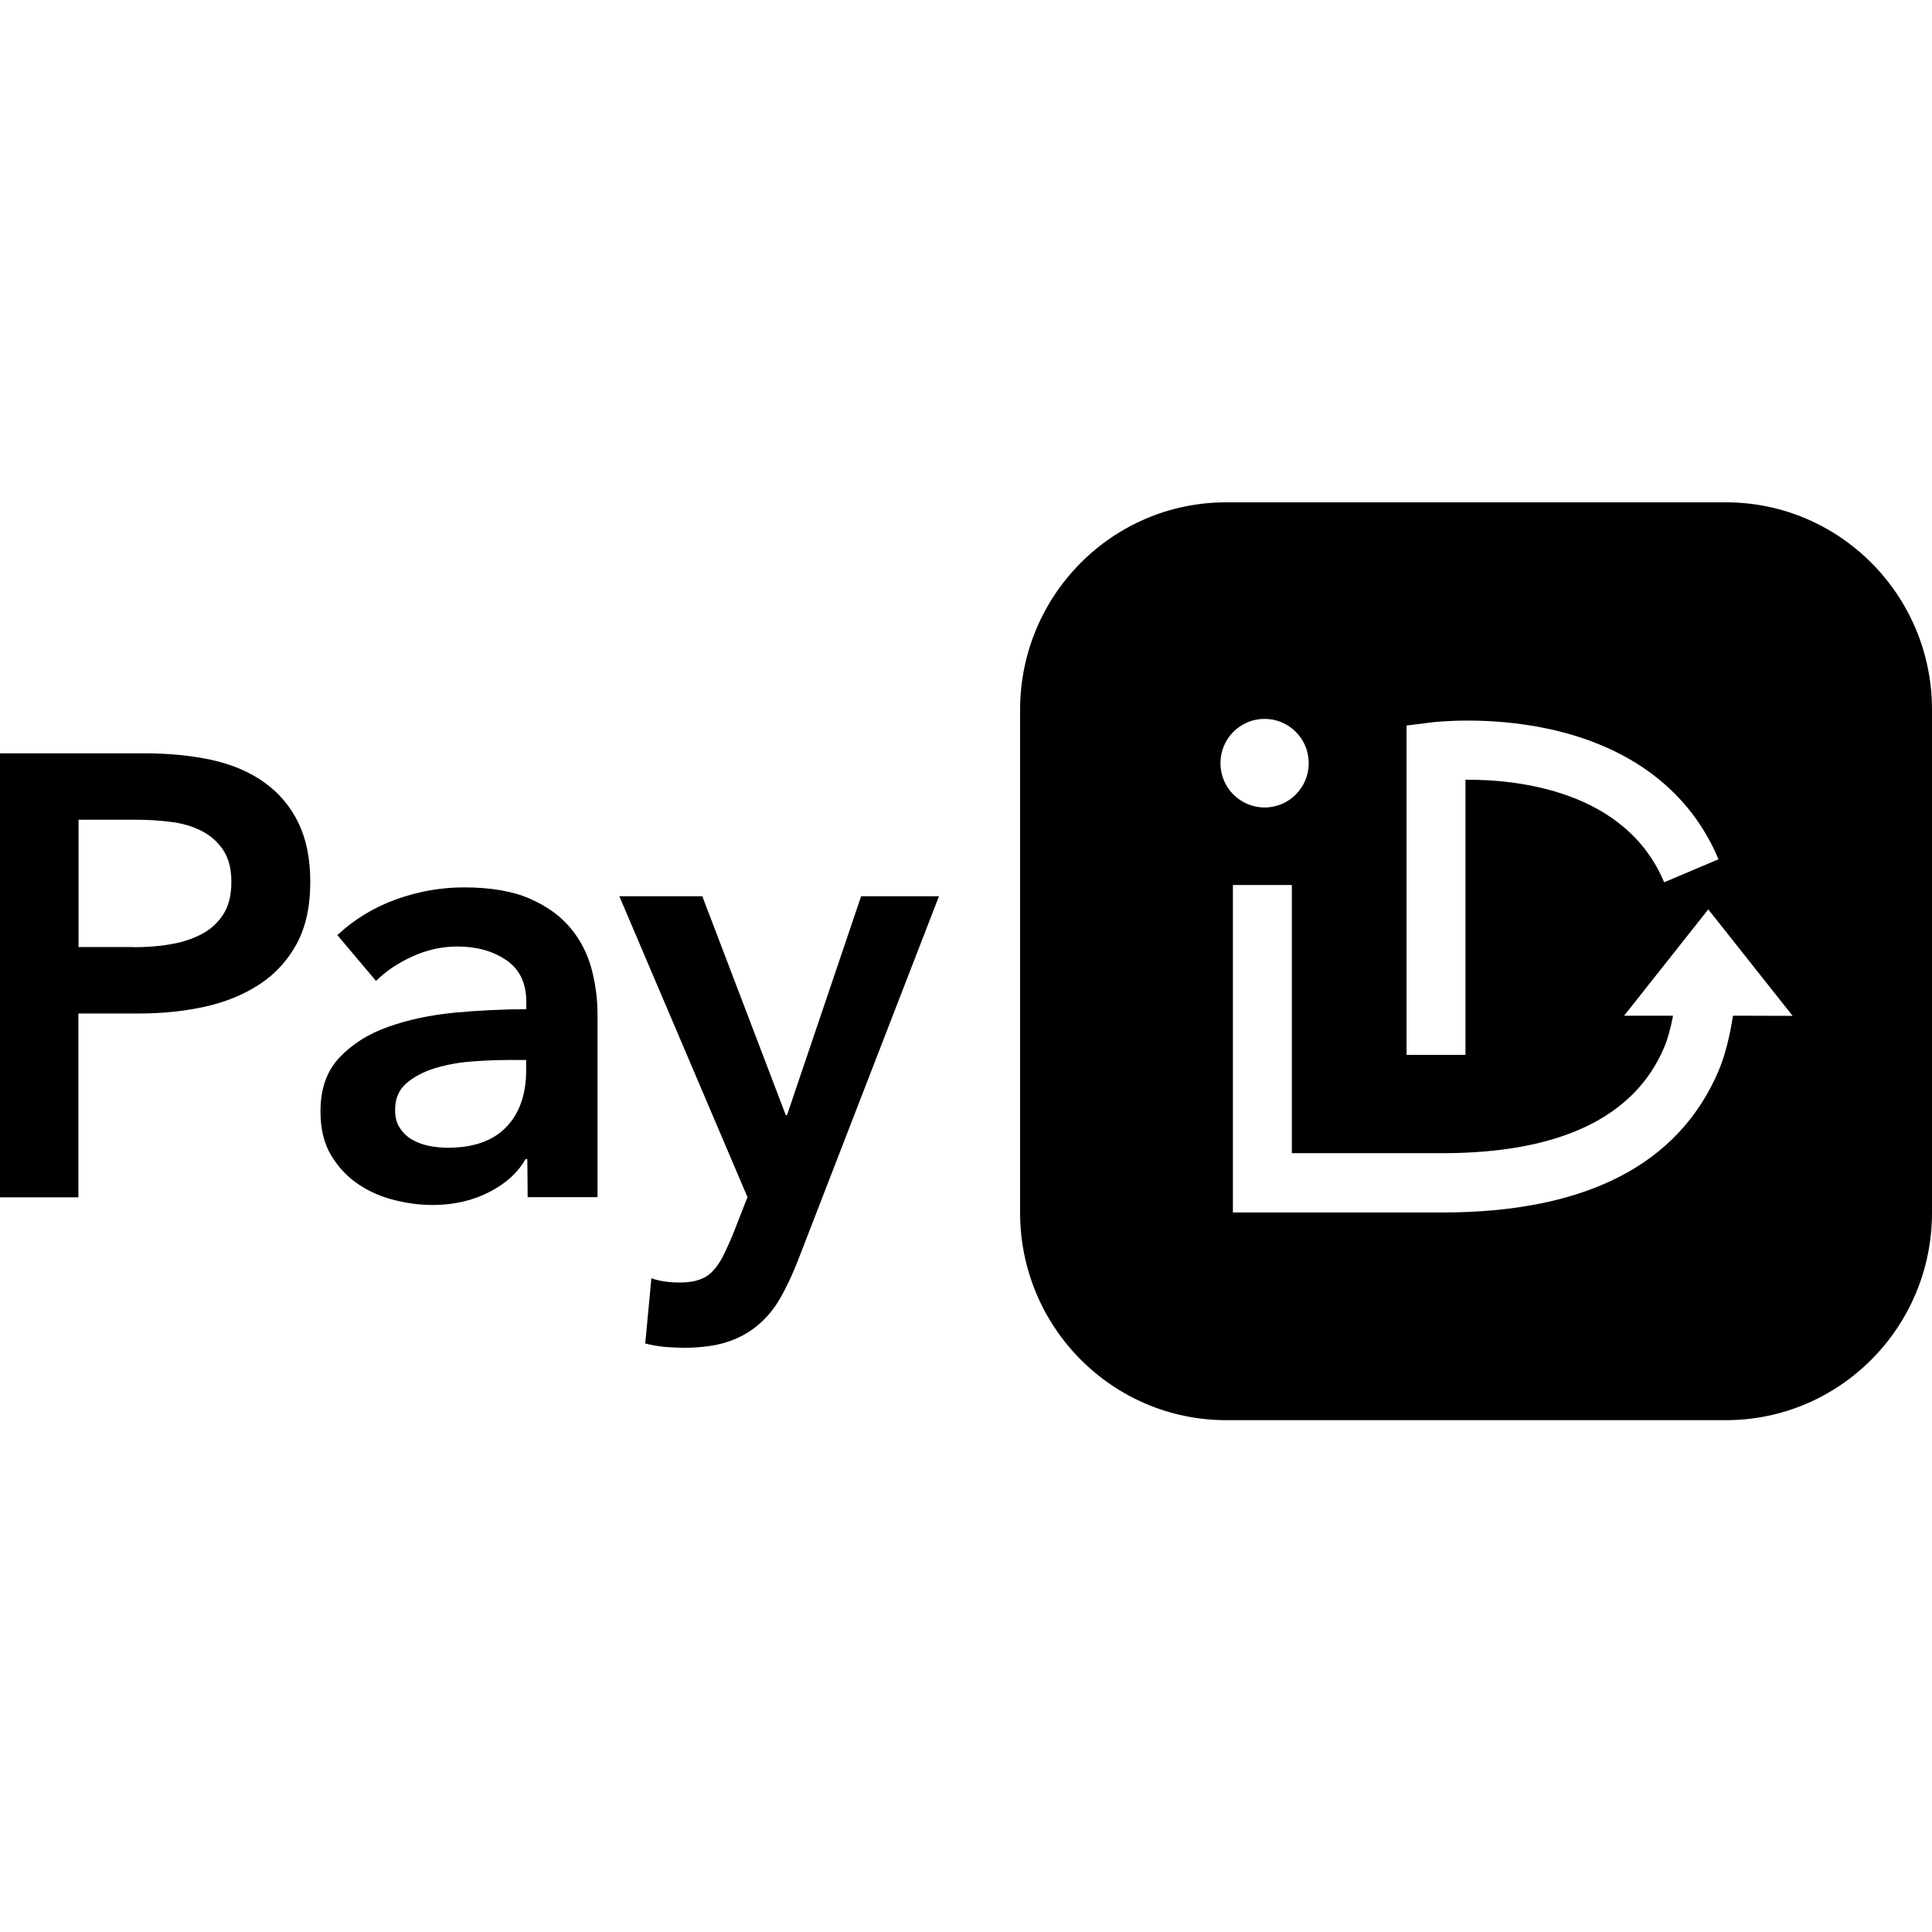
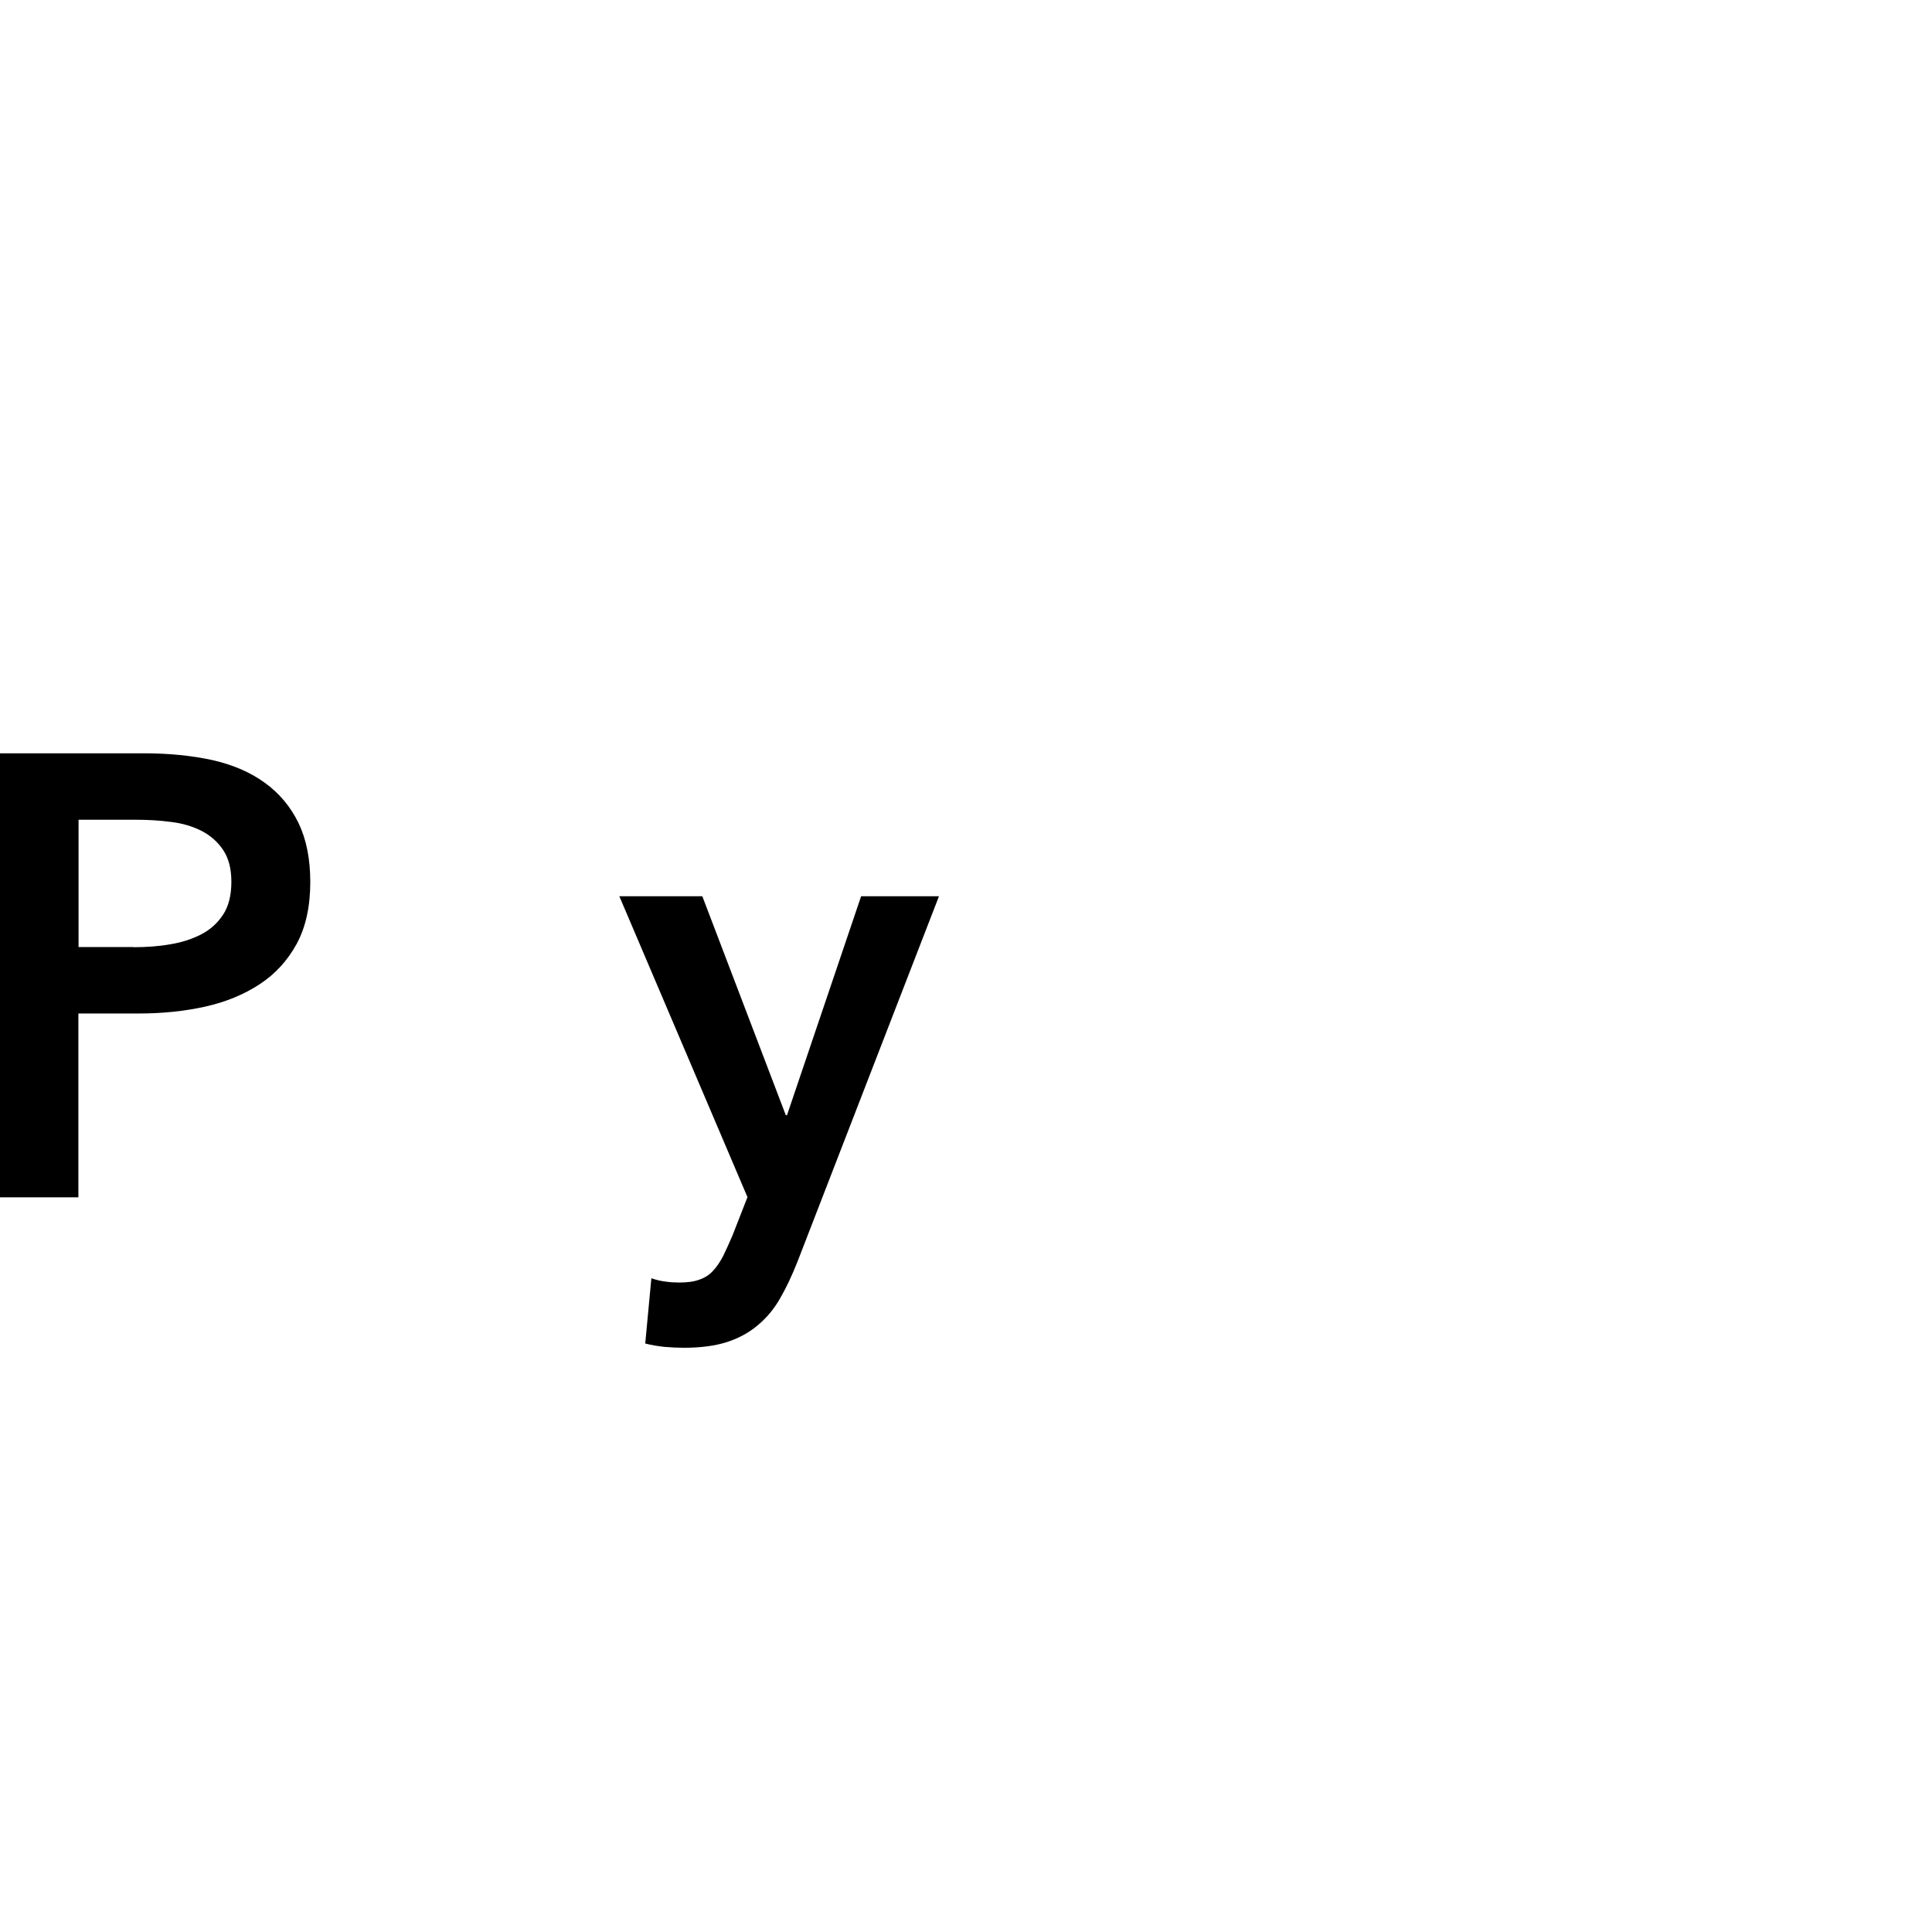
<svg xmlns="http://www.w3.org/2000/svg" width="100" height="100" viewBox="0 0 100 100" fill="none">
  <rect width="100" height="100" fill="white" />
  <path d="M0 38.991H7.452C8.766 38.991 9.948 39.114 10.997 39.343C12.047 39.582 12.955 39.97 13.705 40.516C14.454 41.054 15.037 41.751 15.451 42.598C15.857 43.444 16.06 44.459 16.06 45.649C16.06 46.928 15.822 47.995 15.354 48.859C14.878 49.724 14.243 50.42 13.431 50.949C12.62 51.479 11.685 51.867 10.609 52.105C9.533 52.343 8.396 52.458 7.188 52.458H4.057V61.973H0V38.991ZM6.905 49.027C7.567 49.027 8.211 48.983 8.81 48.877C9.41 48.78 9.948 48.604 10.424 48.357C10.9 48.11 11.271 47.766 11.553 47.334C11.835 46.901 11.976 46.337 11.976 45.64C11.976 44.97 11.835 44.423 11.553 44C11.271 43.577 10.9 43.25 10.442 43.012C9.974 42.774 9.454 42.615 8.863 42.545C8.272 42.465 7.664 42.43 7.038 42.43H4.066V49.018H6.905V49.027Z" fill="black" />
-   <path d="M27.294 59.998H27.197C26.809 60.694 26.183 61.259 25.328 61.7C24.463 62.141 23.493 62.37 22.391 62.37C21.765 62.37 21.121 62.291 20.442 62.123C19.763 61.956 19.137 61.691 18.572 61.312C17.999 60.932 17.532 60.439 17.152 59.821C16.773 59.204 16.588 58.437 16.588 57.528C16.588 56.355 16.914 55.429 17.576 54.733C18.237 54.036 19.075 53.507 20.107 53.145C21.139 52.775 22.285 52.537 23.546 52.413C24.807 52.299 26.033 52.237 27.241 52.237V51.849C27.241 50.879 26.889 50.156 26.192 49.688C25.495 49.221 24.657 48.991 23.687 48.991C22.867 48.991 22.082 49.168 21.333 49.512C20.583 49.856 19.957 50.279 19.463 50.773L17.461 48.401C18.343 47.58 19.357 46.963 20.512 46.548C21.668 46.134 22.832 45.931 24.014 45.931C25.389 45.931 26.527 46.125 27.418 46.513C28.308 46.901 29.014 47.413 29.534 48.039C30.055 48.665 30.407 49.371 30.619 50.147C30.822 50.923 30.928 51.708 30.928 52.484V61.964H27.312L27.294 59.998ZM27.233 54.865H26.36C25.733 54.865 25.081 54.891 24.393 54.944C23.705 54.997 23.07 55.121 22.488 55.297C21.906 55.482 21.421 55.738 21.033 56.073C20.645 56.408 20.451 56.867 20.451 57.458C20.451 57.828 20.53 58.137 20.698 58.384C20.856 58.631 21.068 58.834 21.324 58.983C21.579 59.133 21.87 59.239 22.197 59.31C22.523 59.371 22.841 59.407 23.167 59.407C24.499 59.407 25.513 59.054 26.201 58.34C26.889 57.625 27.233 56.646 27.233 55.42V54.865Z" fill="black" />
  <path d="M32.057 46.39H36.352L40.673 57.722H40.735L44.571 46.39H48.601L41.273 65.316C40.99 66.03 40.691 66.665 40.373 67.212C40.056 67.767 39.667 68.226 39.209 68.605C38.759 68.984 38.221 69.275 37.613 69.469C37.004 69.663 36.263 69.76 35.399 69.76C35.073 69.76 34.746 69.743 34.411 69.716C34.076 69.681 33.741 69.628 33.397 69.54L33.715 66.162C33.97 66.25 34.226 66.312 34.473 66.338C34.72 66.374 34.949 66.383 35.17 66.383C35.575 66.383 35.919 66.338 36.202 66.233C36.484 66.136 36.722 65.986 36.907 65.774C37.101 65.571 37.269 65.316 37.428 65.016C37.577 64.716 37.736 64.354 37.913 63.949L38.689 61.964L32.057 46.39Z" fill="black" />
-   <path d="M89.329 26H63.471C57.58 26 52.8 30.806 52.8 36.742V62.767C52.8 68.702 57.58 73.508 63.471 73.508H89.329C95.22 73.508 100 68.702 100 62.767V36.733C100 30.806 95.22 26 89.329 26ZM72.802 37.553L74.142 37.386C74.257 37.377 76.955 37.05 80.086 37.712C84.416 38.629 87.477 40.966 88.949 44.476L86.136 45.667C84.134 40.878 78.455 40.34 75.853 40.358V54.6H72.802V37.553ZM63.171 39.502C63.171 38.232 64.194 37.209 65.455 37.209C66.716 37.209 67.739 38.232 67.739 39.502C67.739 40.772 66.716 41.795 65.455 41.795C64.194 41.795 63.171 40.772 63.171 39.502ZM89.699 52.572C89.531 53.657 89.284 54.636 88.967 55.394C86.903 60.28 82.079 62.758 74.645 62.758H63.815V45.808H66.866V59.689H74.636C80.73 59.689 84.61 57.837 86.145 54.195C86.321 53.771 86.48 53.207 86.595 52.572H84.064L88.42 47.069L92.786 52.581L89.699 52.572Z" fill="black" />
</svg>